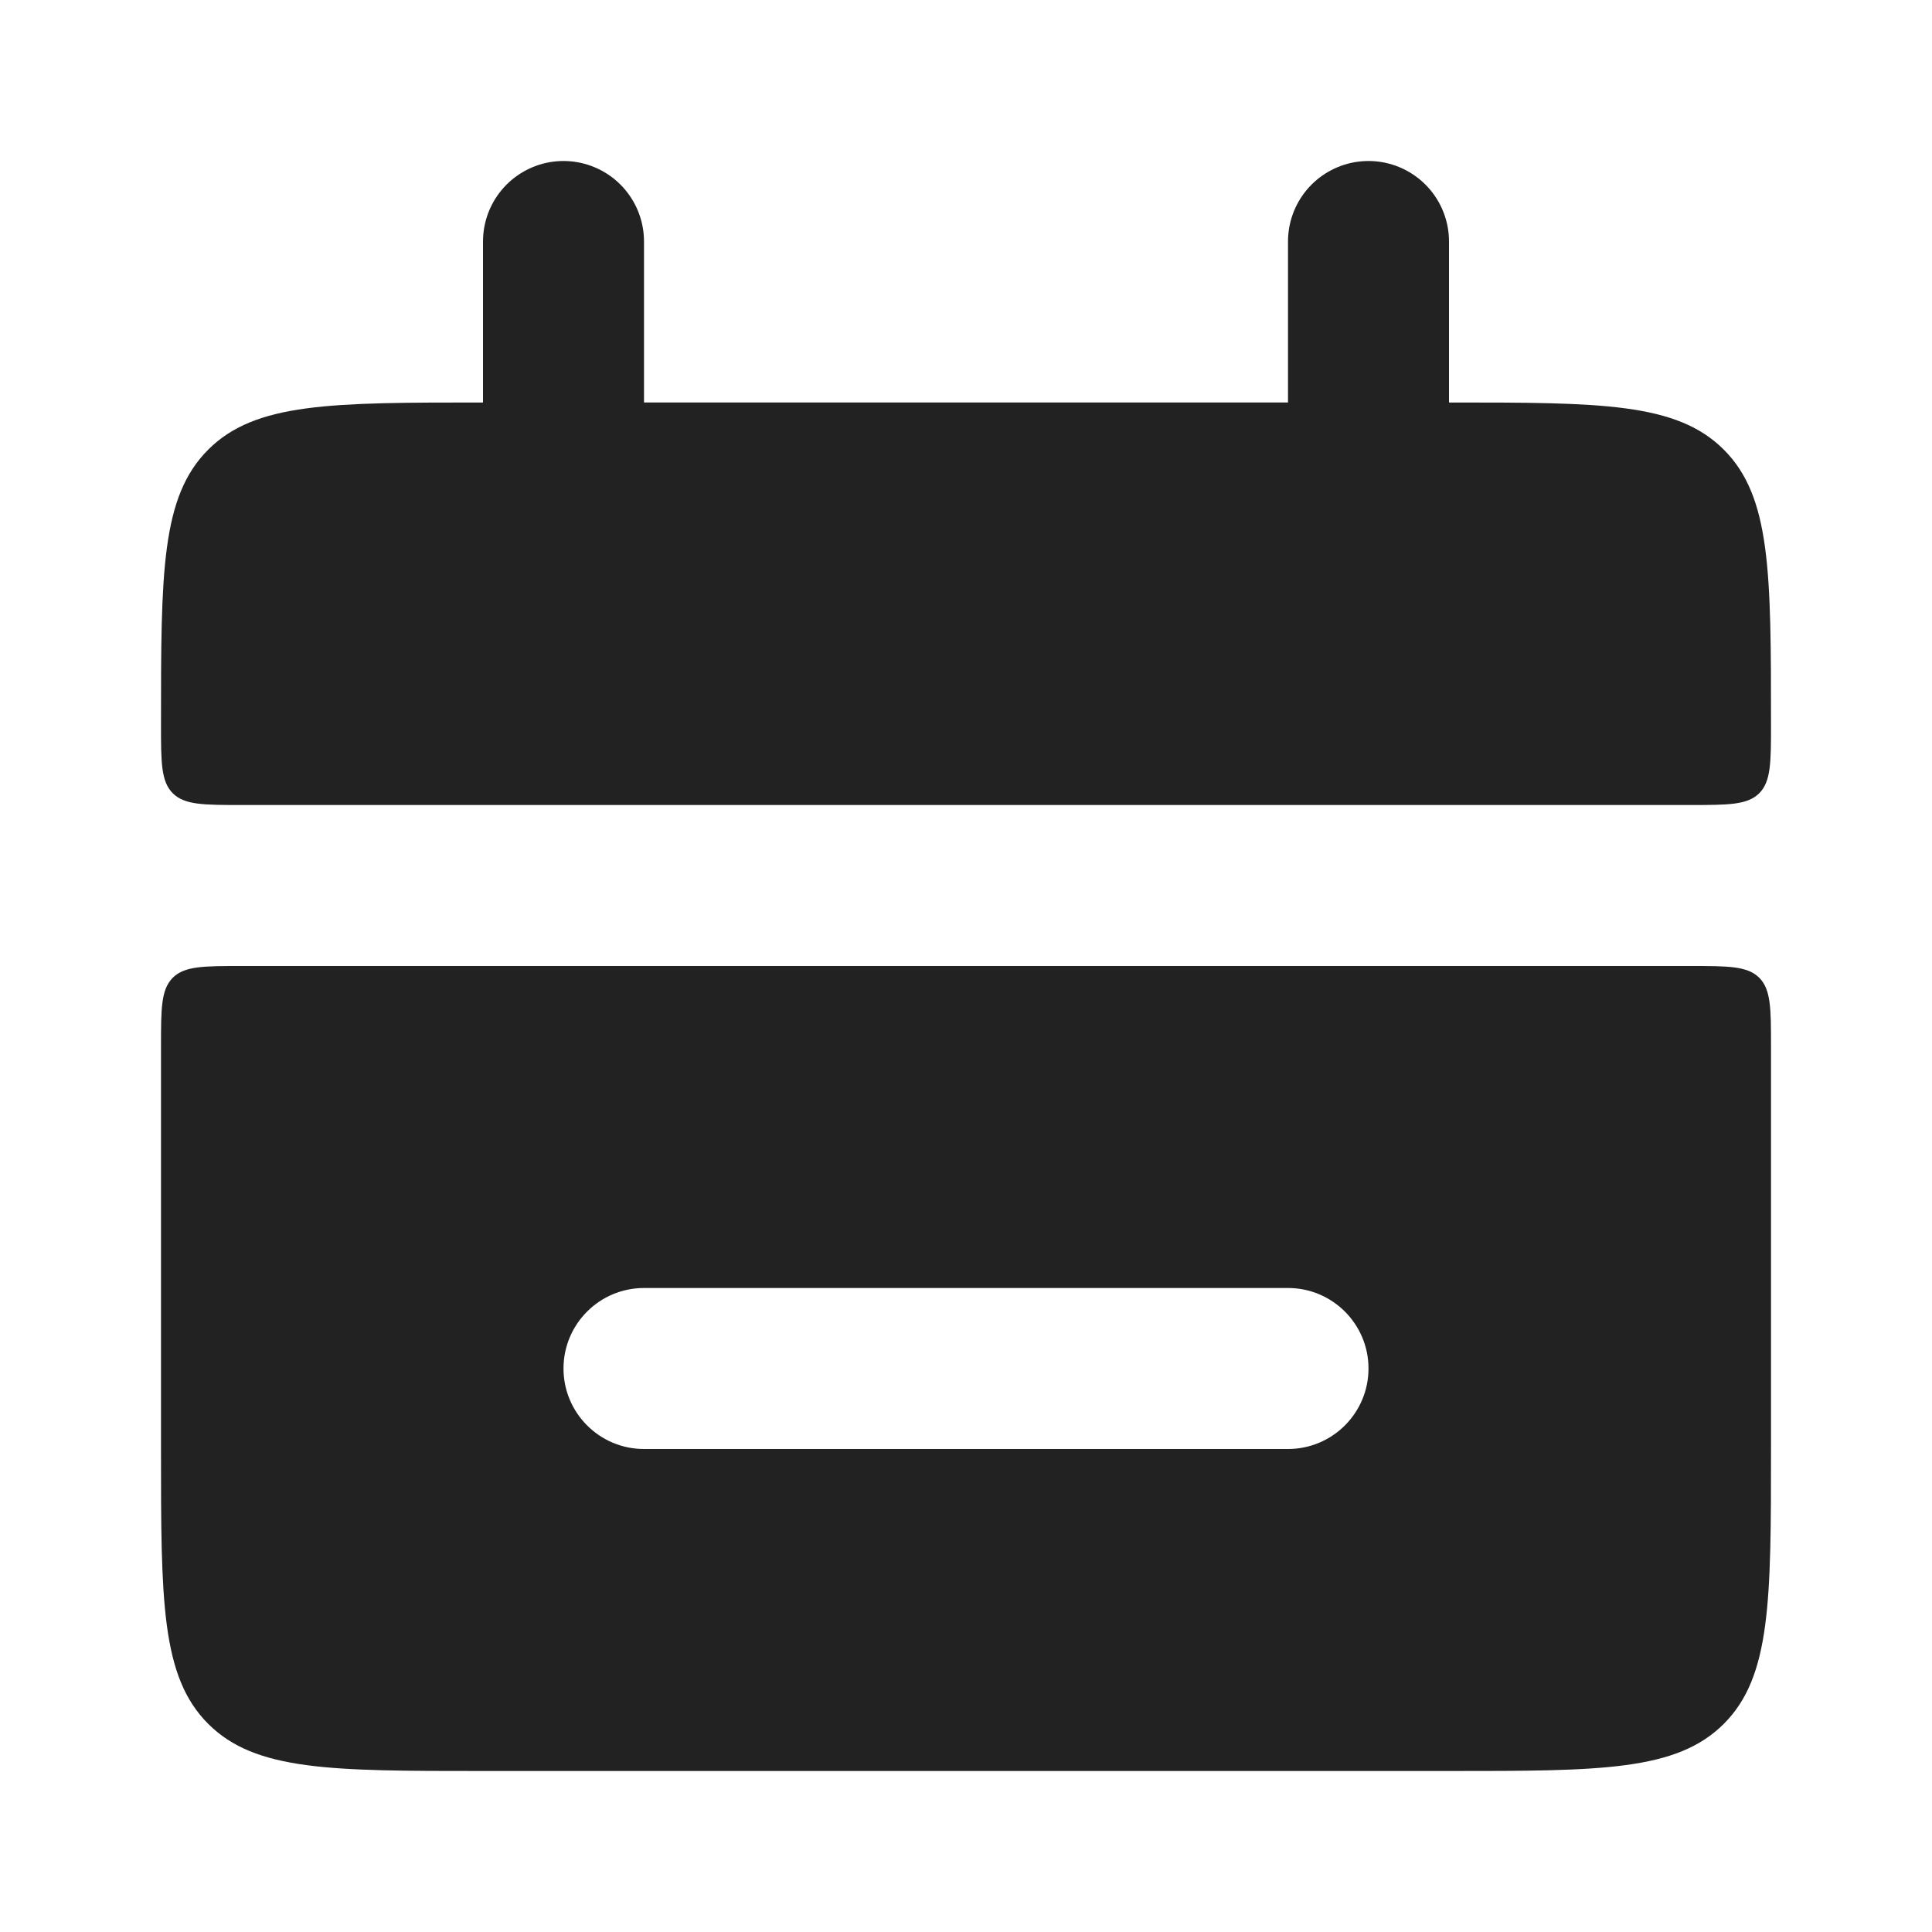
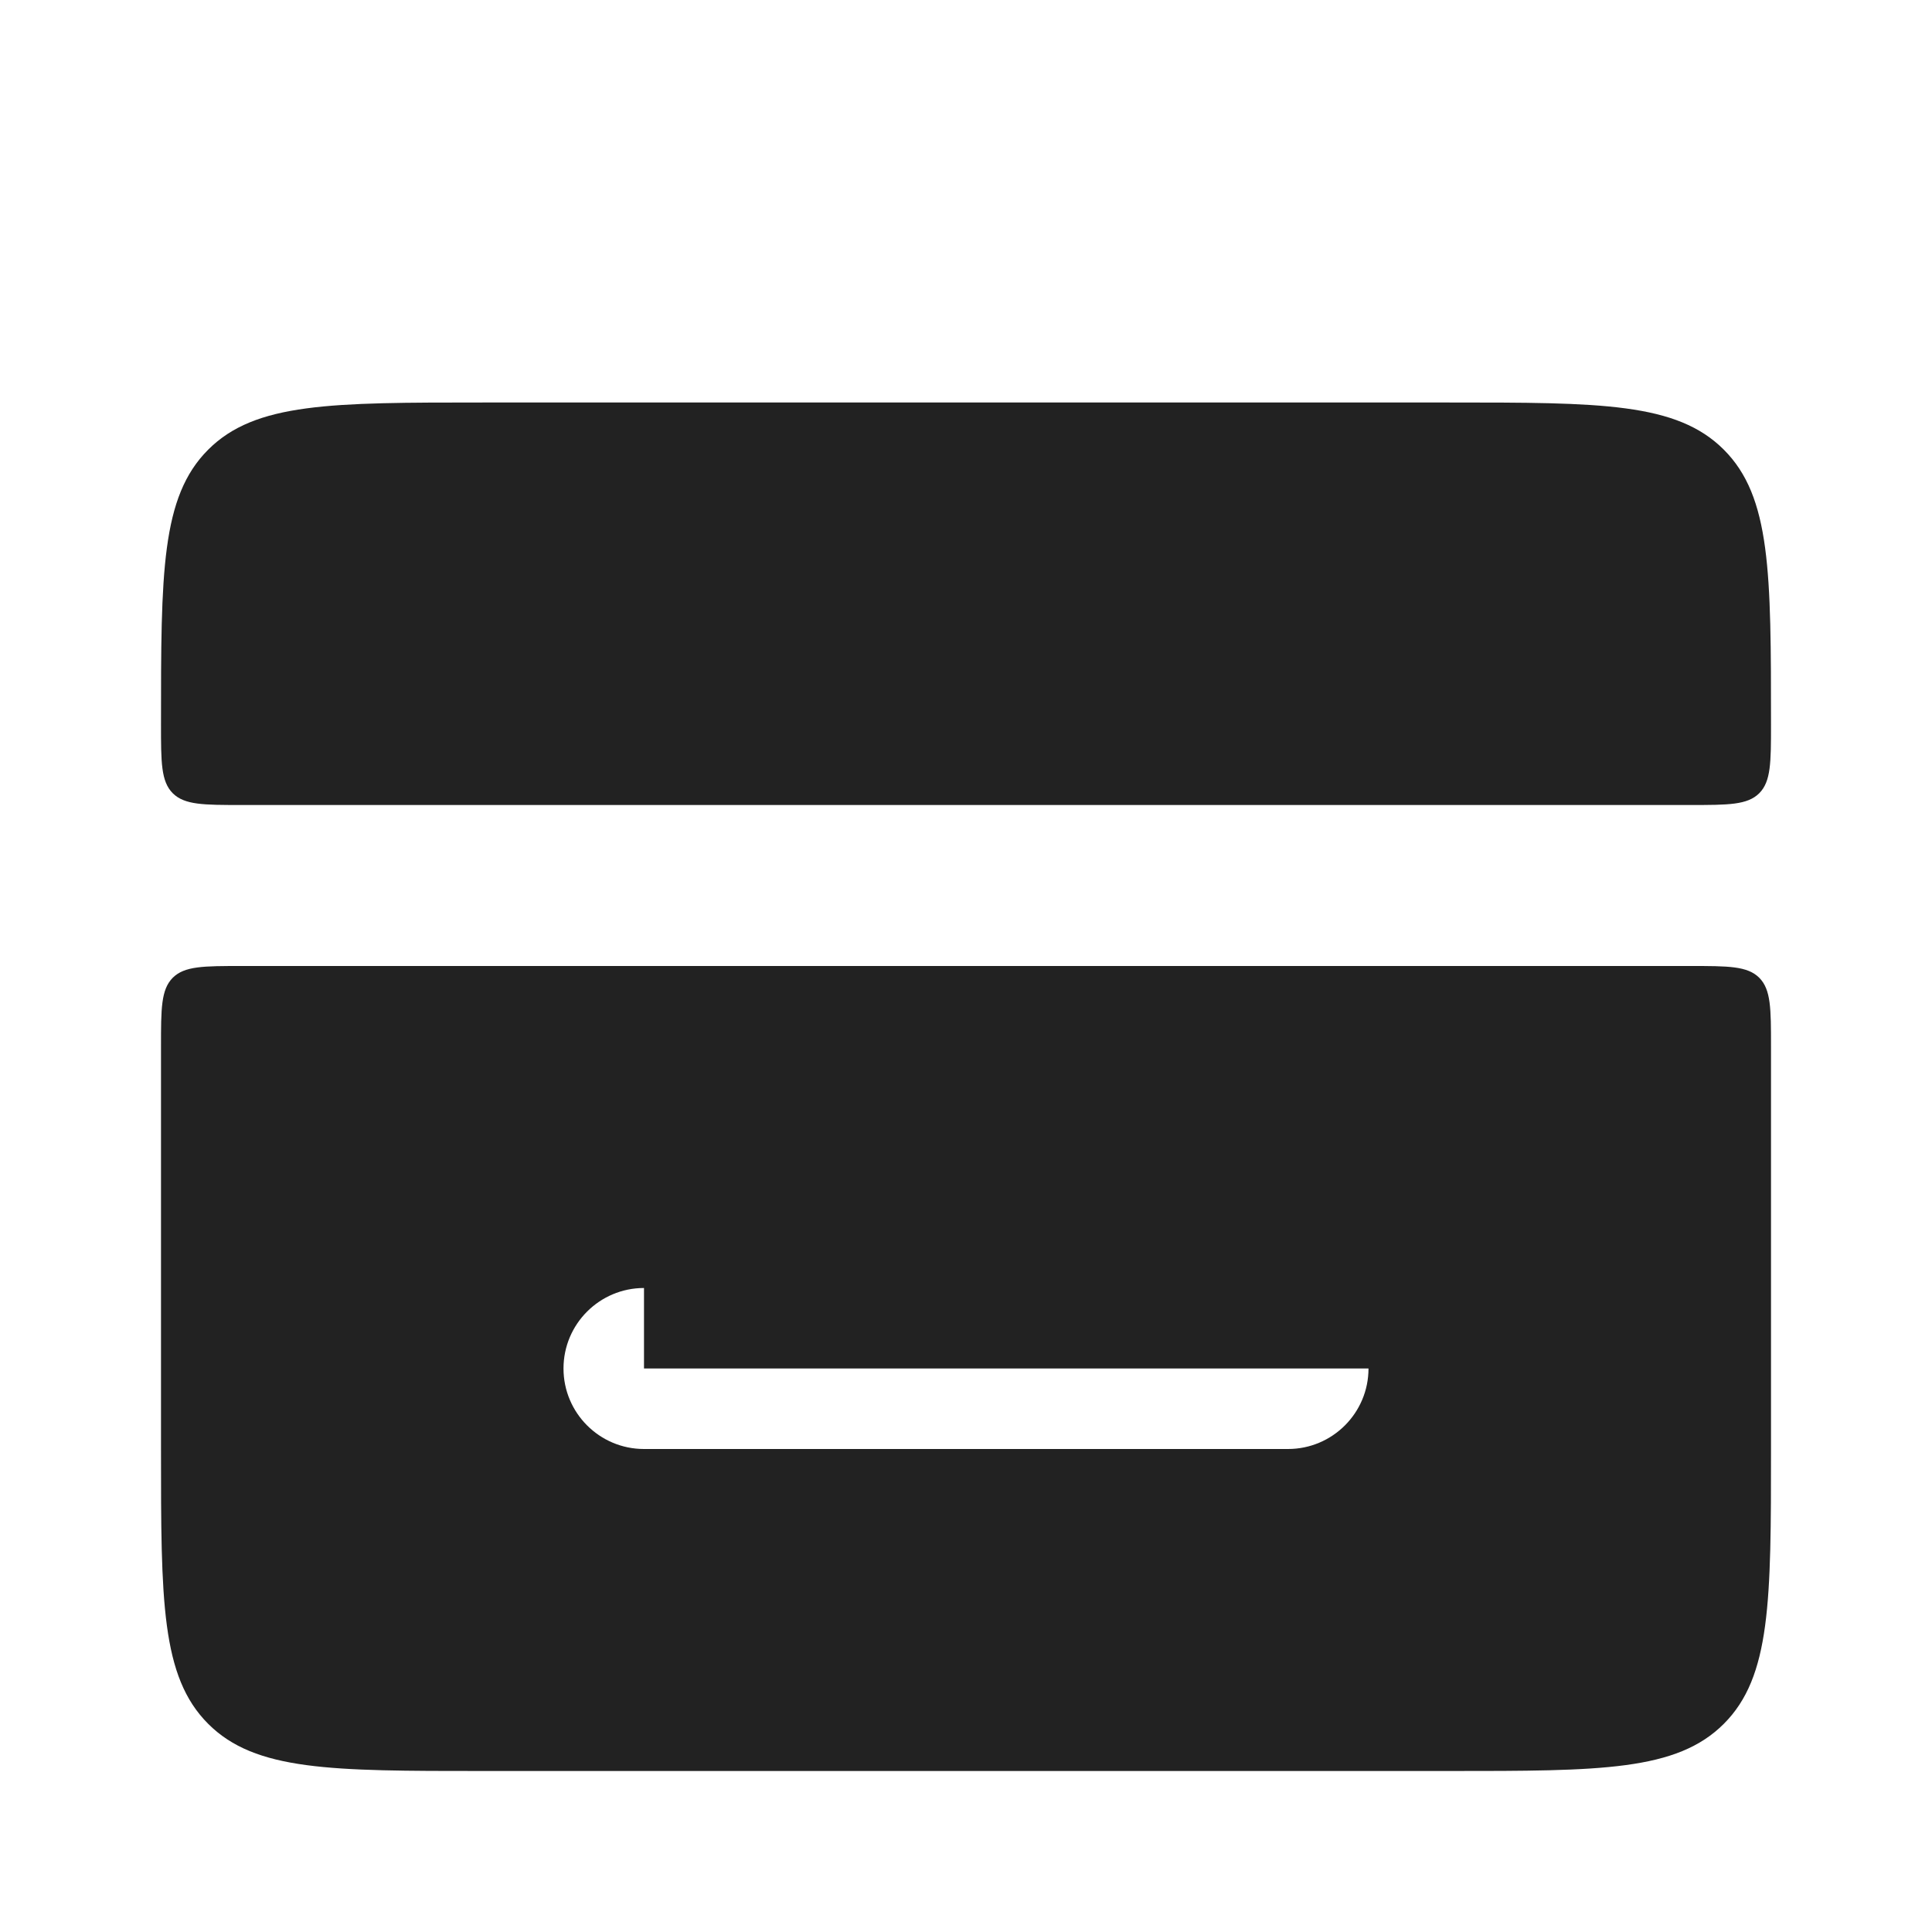
<svg xmlns="http://www.w3.org/2000/svg" width="800px" height="800px" viewBox="0 0 24 24" fill="none">
  <path d="M2 9C2 7.114 2 6.172 2.586 5.586C3.172 5 4.114 5 6 5H18C19.886 5 20.828 5 21.414 5.586C22 6.172 22 7.114 22 9C22 9.471 22 9.707 21.854 9.854C21.707 10 21.471 10 21 10H3C2.529 10 2.293 10 2.146 9.854C2 9.707 2 9.471 2 9Z" fill="#222222" />
-   <path fill-rule="evenodd" clip-rule="evenodd" d="M2.586 21.414C2 20.828 2 19.886 2 18V13C2 12.529 2 12.293 2.146 12.146C2.293 12 2.529 12 3 12H21C21.471 12 21.707 12 21.854 12.146C22 12.293 22 12.529 22 13V18C22 19.886 22 20.828 21.414 21.414C20.828 22 19.886 22 18 22H6C4.114 22 3.172 22 2.586 21.414ZM8 16C7.448 16 7 16.448 7 17C7 17.552 7.448 18 8 18H16C16.552 18 17 17.552 17 17C17 16.448 16.552 16 16 16H8Z" fill="#222222" />
-   <path d="M7 3L7 6" stroke="#222222" stroke-width="2" stroke-linecap="round" />
-   <path d="M17 3L17 6" stroke="#222222" stroke-width="2" stroke-linecap="round" />
+   <path fill-rule="evenodd" clip-rule="evenodd" d="M2.586 21.414C2 20.828 2 19.886 2 18V13C2 12.529 2 12.293 2.146 12.146C2.293 12 2.529 12 3 12H21C21.471 12 21.707 12 21.854 12.146C22 12.293 22 12.529 22 13V18C22 19.886 22 20.828 21.414 21.414C20.828 22 19.886 22 18 22H6C4.114 22 3.172 22 2.586 21.414ZM8 16C7.448 16 7 16.448 7 17C7 17.552 7.448 18 8 18H16C16.552 18 17 17.552 17 17H8Z" fill="#222222" />
</svg>